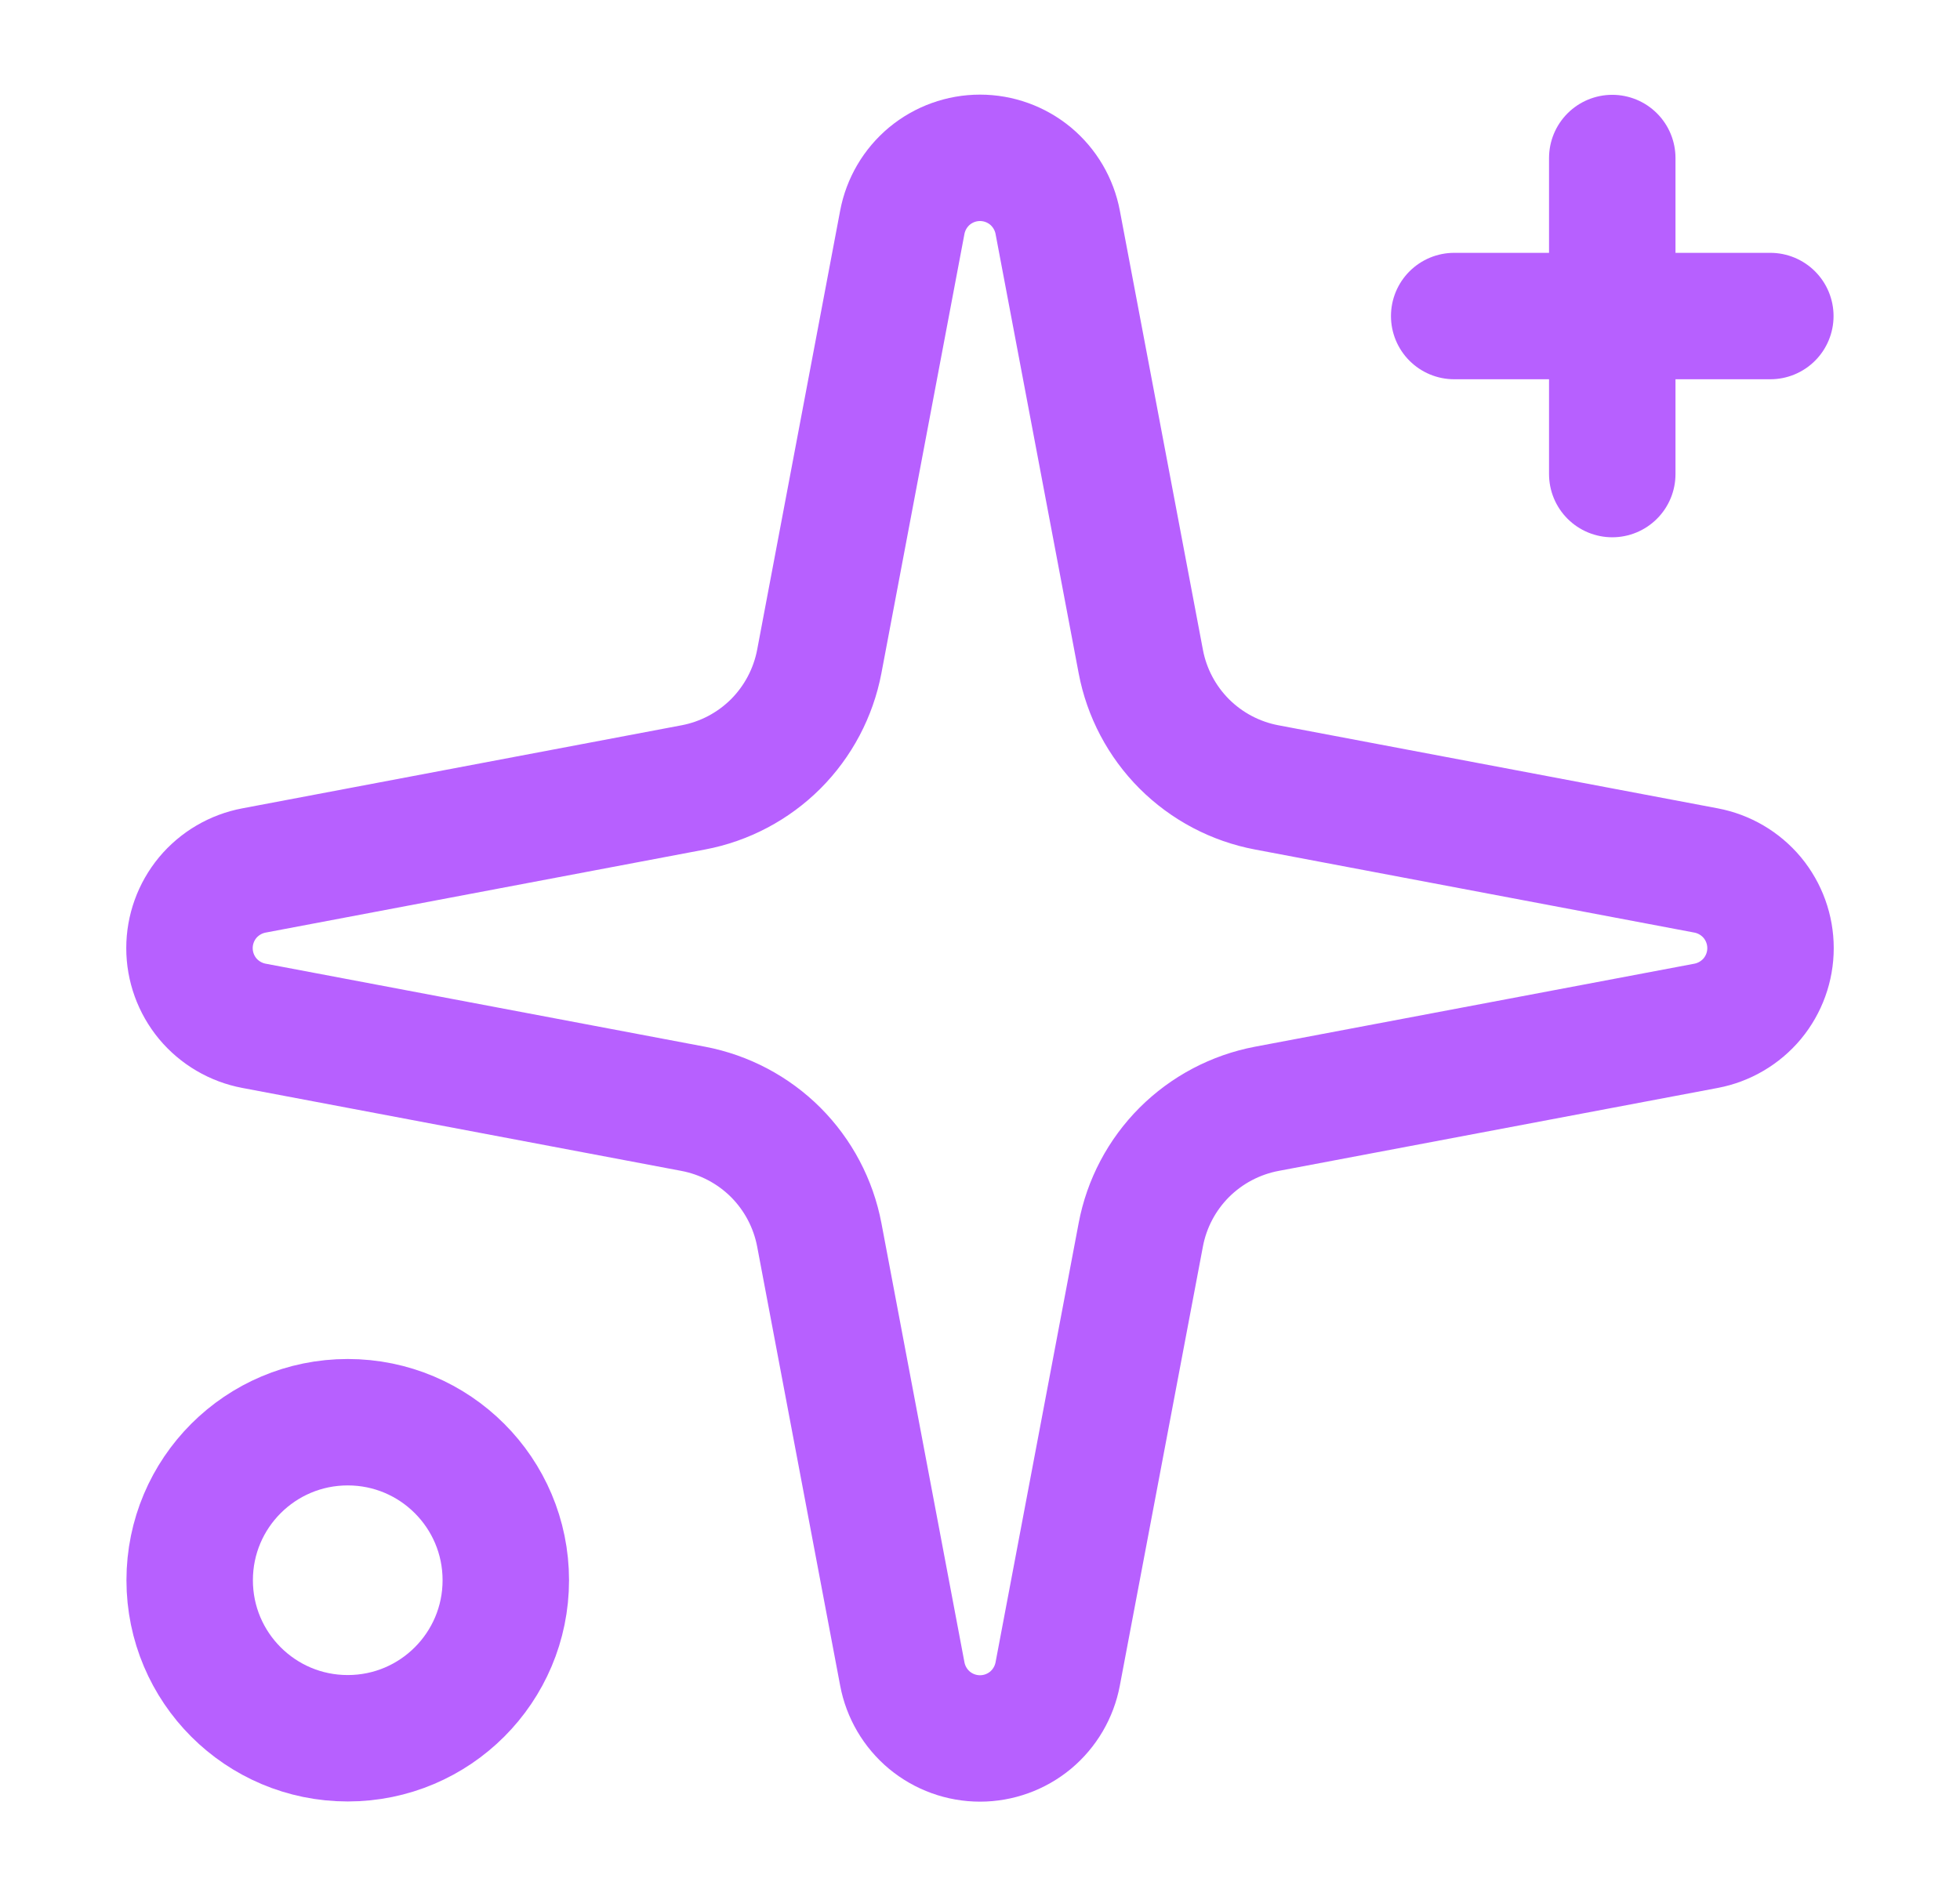
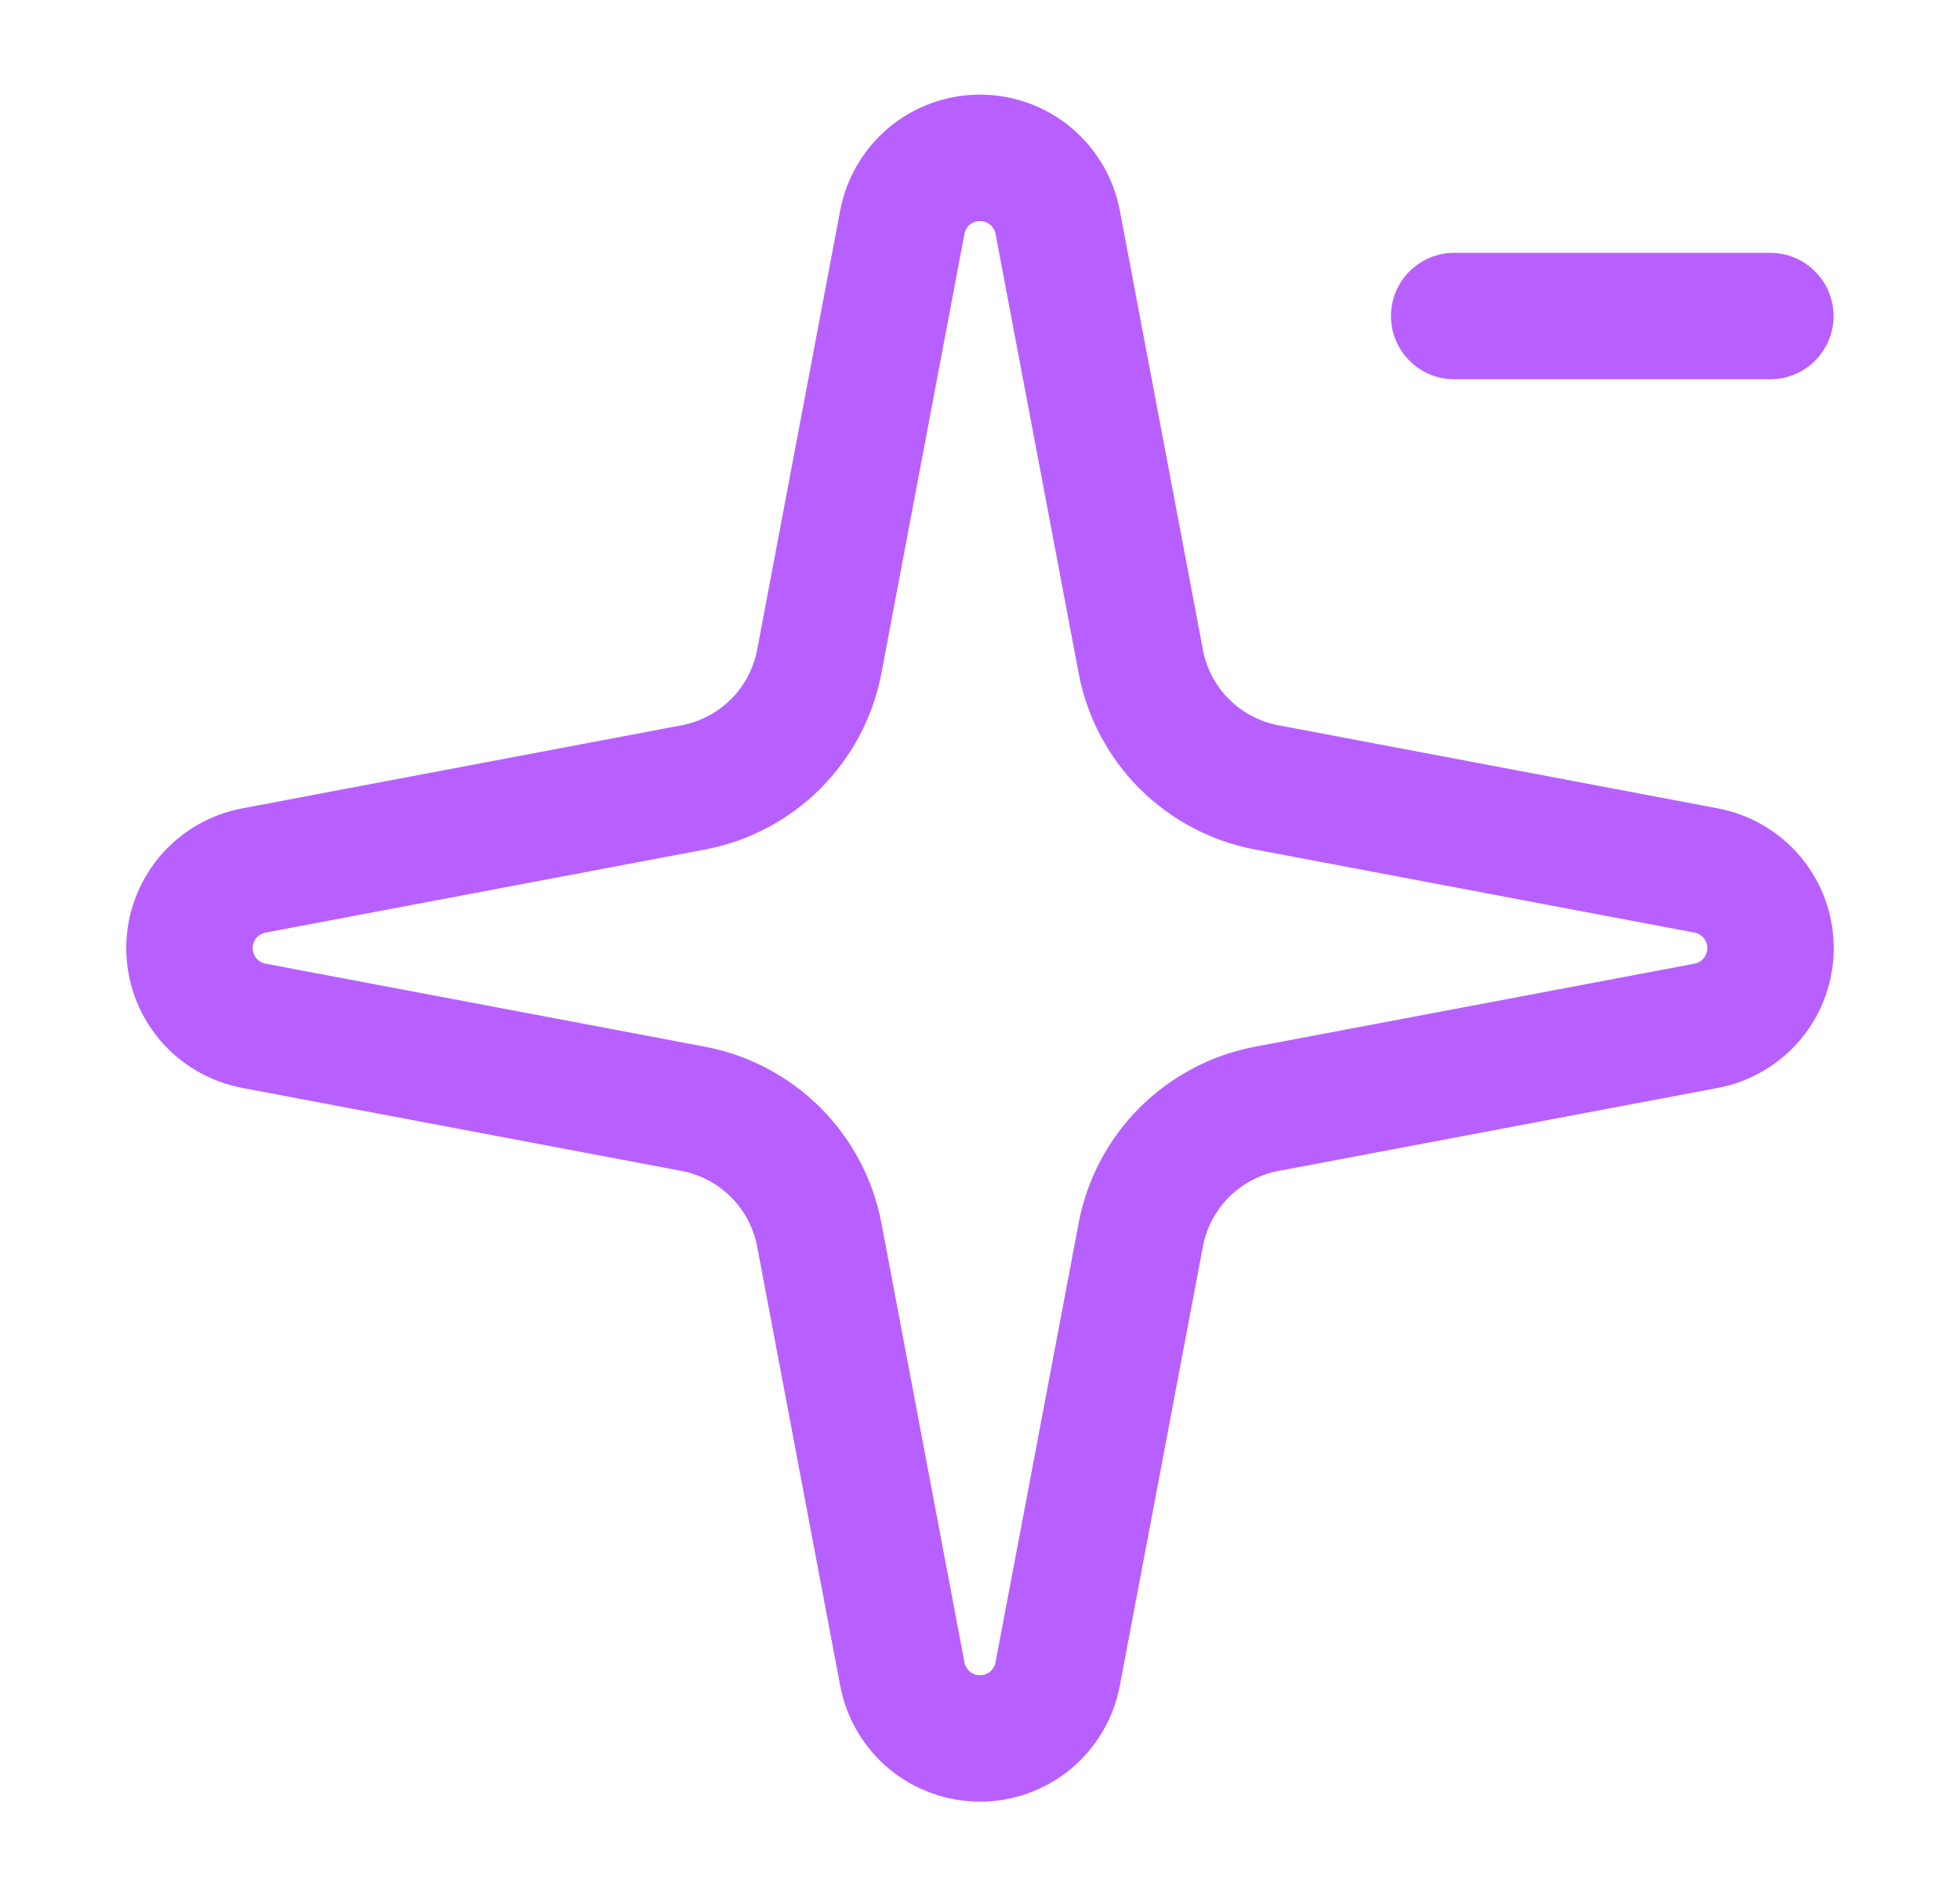
<svg xmlns="http://www.w3.org/2000/svg" width="31" height="30" viewBox="0 0 31 30" fill="none">
  <path d="M14.271 3.517C14.325 3.231 14.477 2.972 14.701 2.785C14.926 2.599 15.208 2.497 15.5 2.497C15.792 2.497 16.074 2.599 16.299 2.785C16.523 2.972 16.675 3.231 16.729 3.517L18.043 10.465C18.136 10.959 18.376 11.413 18.731 11.769C19.087 12.124 19.541 12.364 20.035 12.457L26.983 13.771C27.269 13.825 27.528 13.977 27.715 14.201C27.901 14.426 28.003 14.708 28.003 15C28.003 15.292 27.901 15.574 27.715 15.799C27.528 16.023 27.269 16.175 26.983 16.229L20.035 17.542C19.541 17.636 19.087 17.876 18.731 18.231C18.376 18.587 18.136 19.041 18.043 19.535L16.729 26.482C16.675 26.769 16.523 27.028 16.299 27.215C16.074 27.401 15.792 27.503 15.5 27.503C15.208 27.503 14.926 27.401 14.701 27.215C14.477 27.028 14.325 26.769 14.271 26.482L12.958 19.535C12.864 19.041 12.624 18.587 12.269 18.231C11.913 17.876 11.459 17.636 10.965 17.542L4.018 16.229C3.731 16.175 3.472 16.023 3.285 15.799C3.099 15.574 2.997 15.292 2.997 15C2.997 14.708 3.099 14.426 3.285 14.201C3.472 13.977 3.731 13.825 4.018 13.771L10.965 12.457C11.459 12.364 11.913 12.124 12.269 11.769C12.624 11.413 12.864 10.959 12.958 10.465L14.271 3.517Z" stroke="#B760FF" stroke-width="2" stroke-linecap="round" stroke-linejoin="round" />
-   <path d="M25.5 2.5V7.5" stroke="#B760FF" stroke-width="2" stroke-linecap="round" stroke-linejoin="round" />
  <path d="M28 5H23" stroke="#B760FF" stroke-width="2" stroke-linecap="round" stroke-linejoin="round" />
-   <path d="M5.5 27.5C6.881 27.5 8 26.381 8 25C8 23.619 6.881 22.5 5.5 22.5C4.119 22.5 3 23.619 3 25C3 26.381 4.119 27.5 5.5 27.5Z" stroke="#B760FF" stroke-width="2" stroke-linecap="round" stroke-linejoin="round" />
</svg>